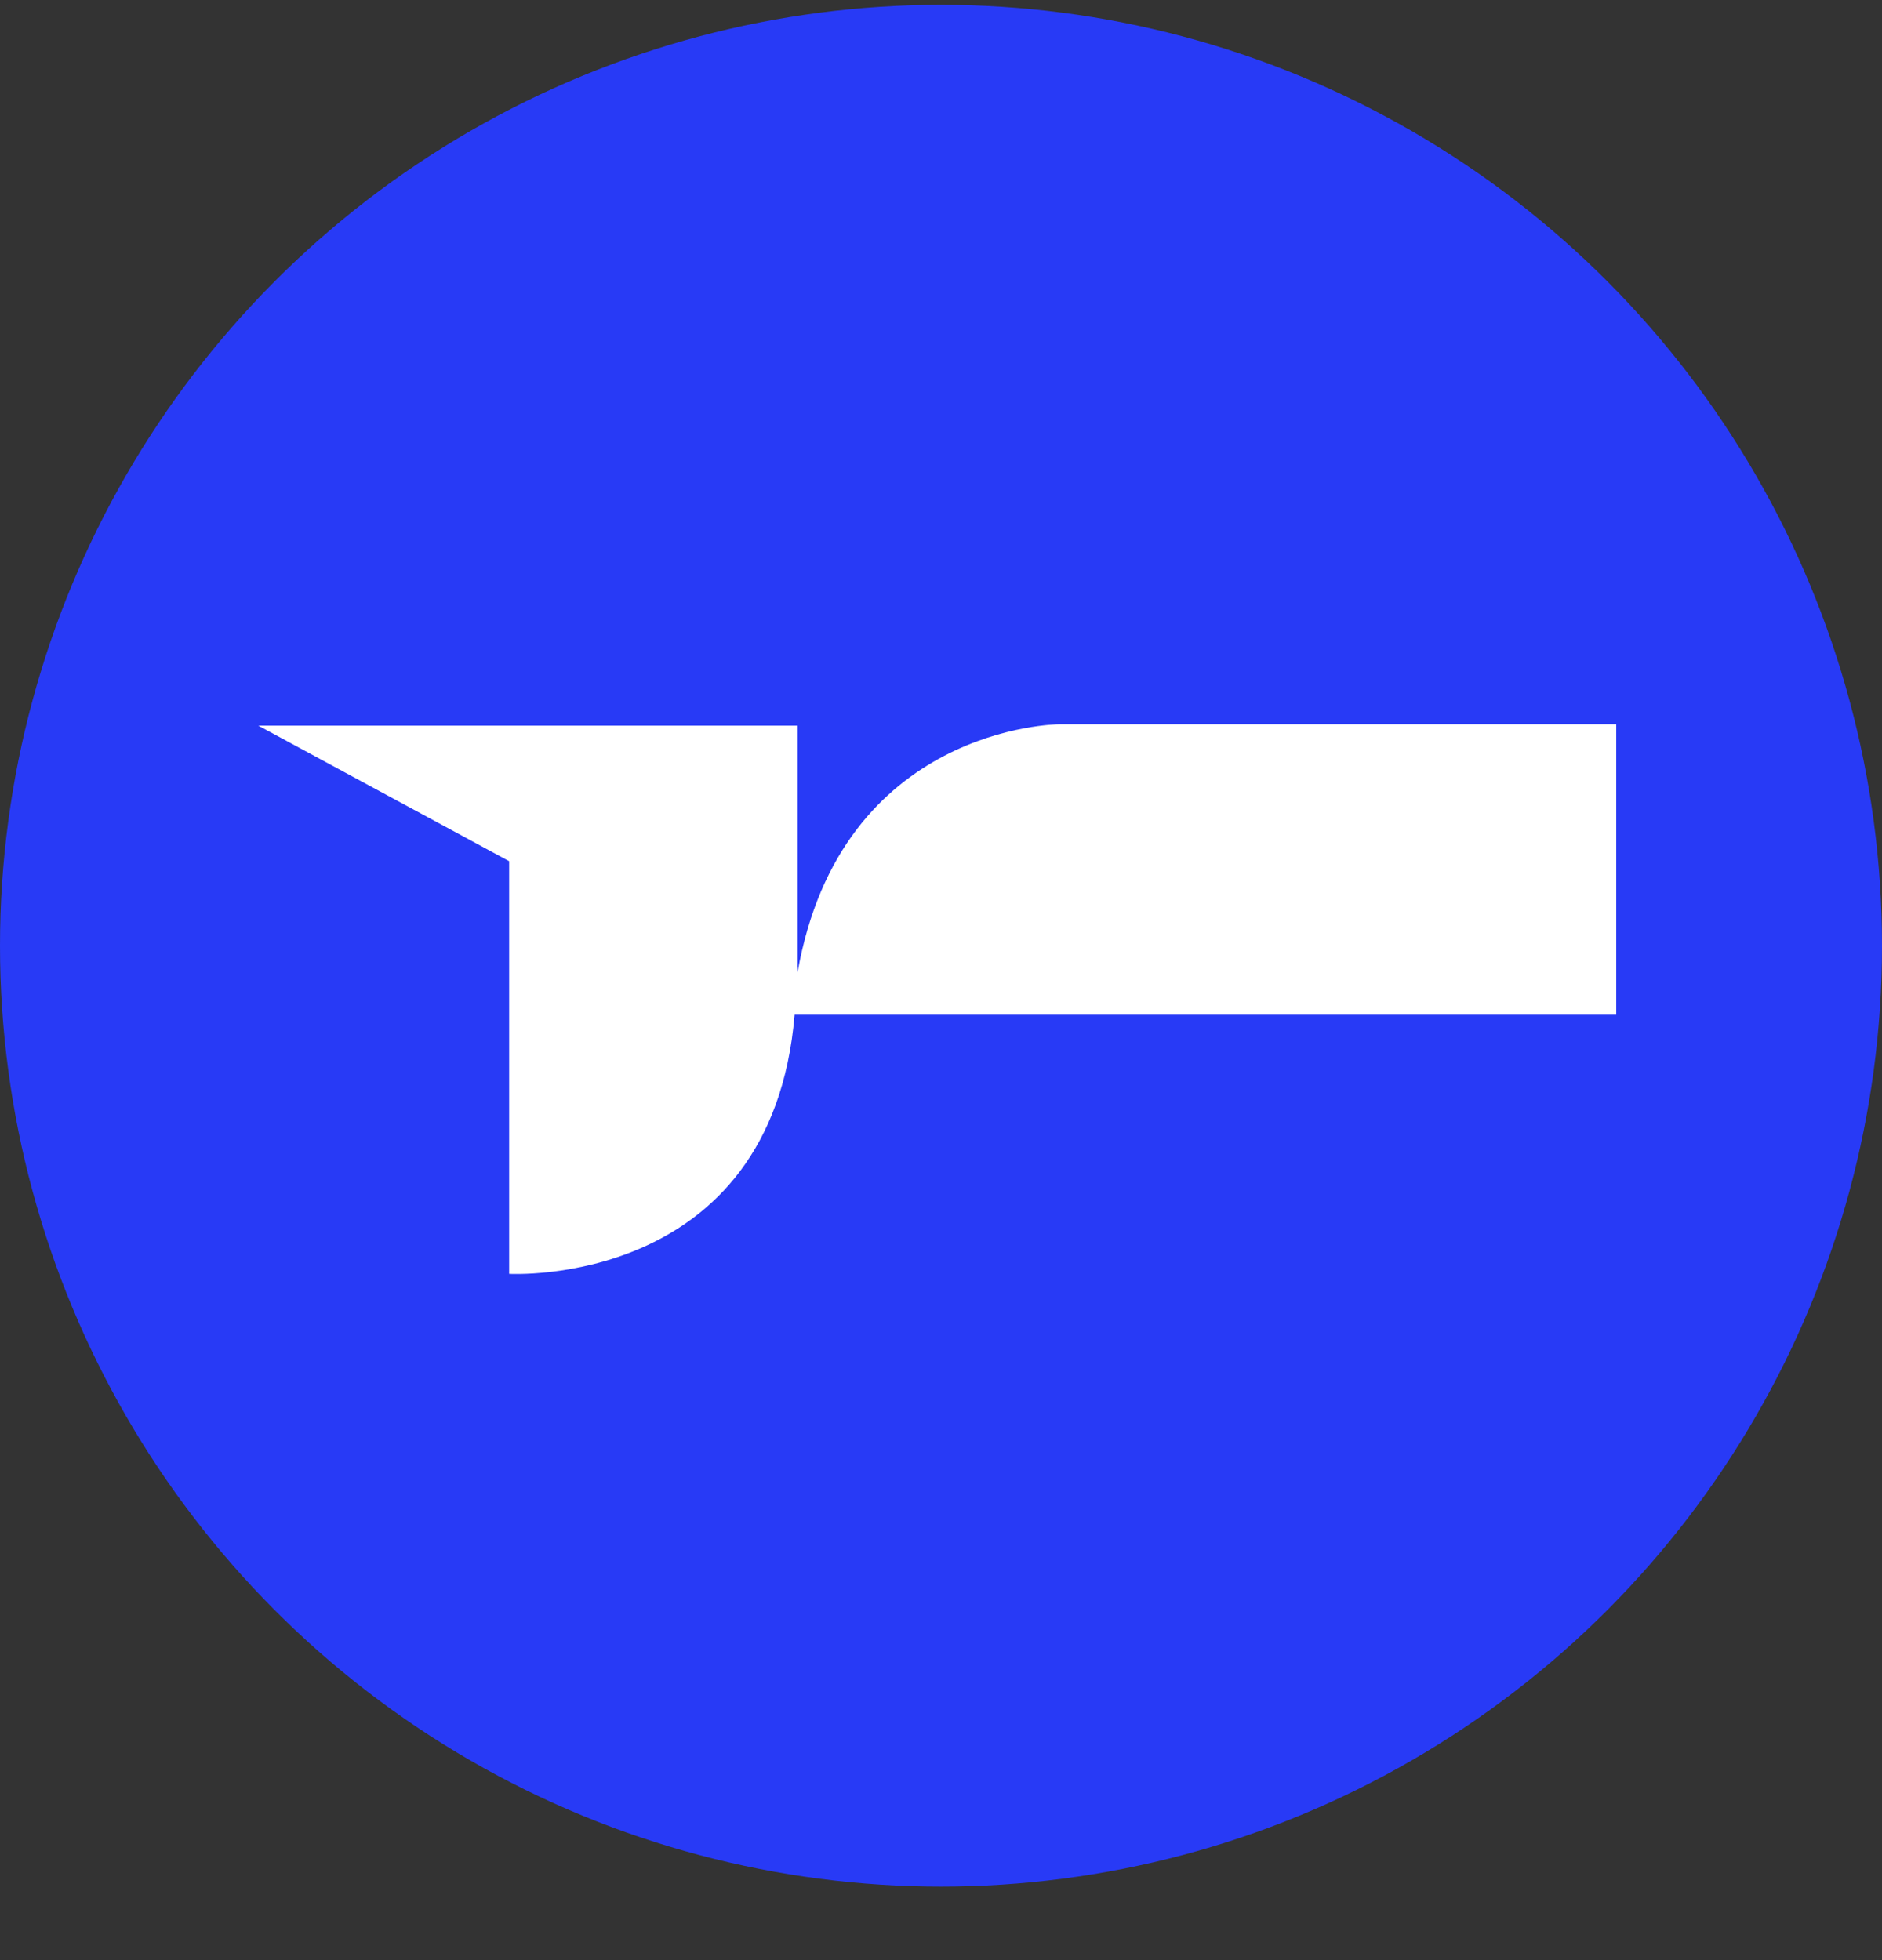
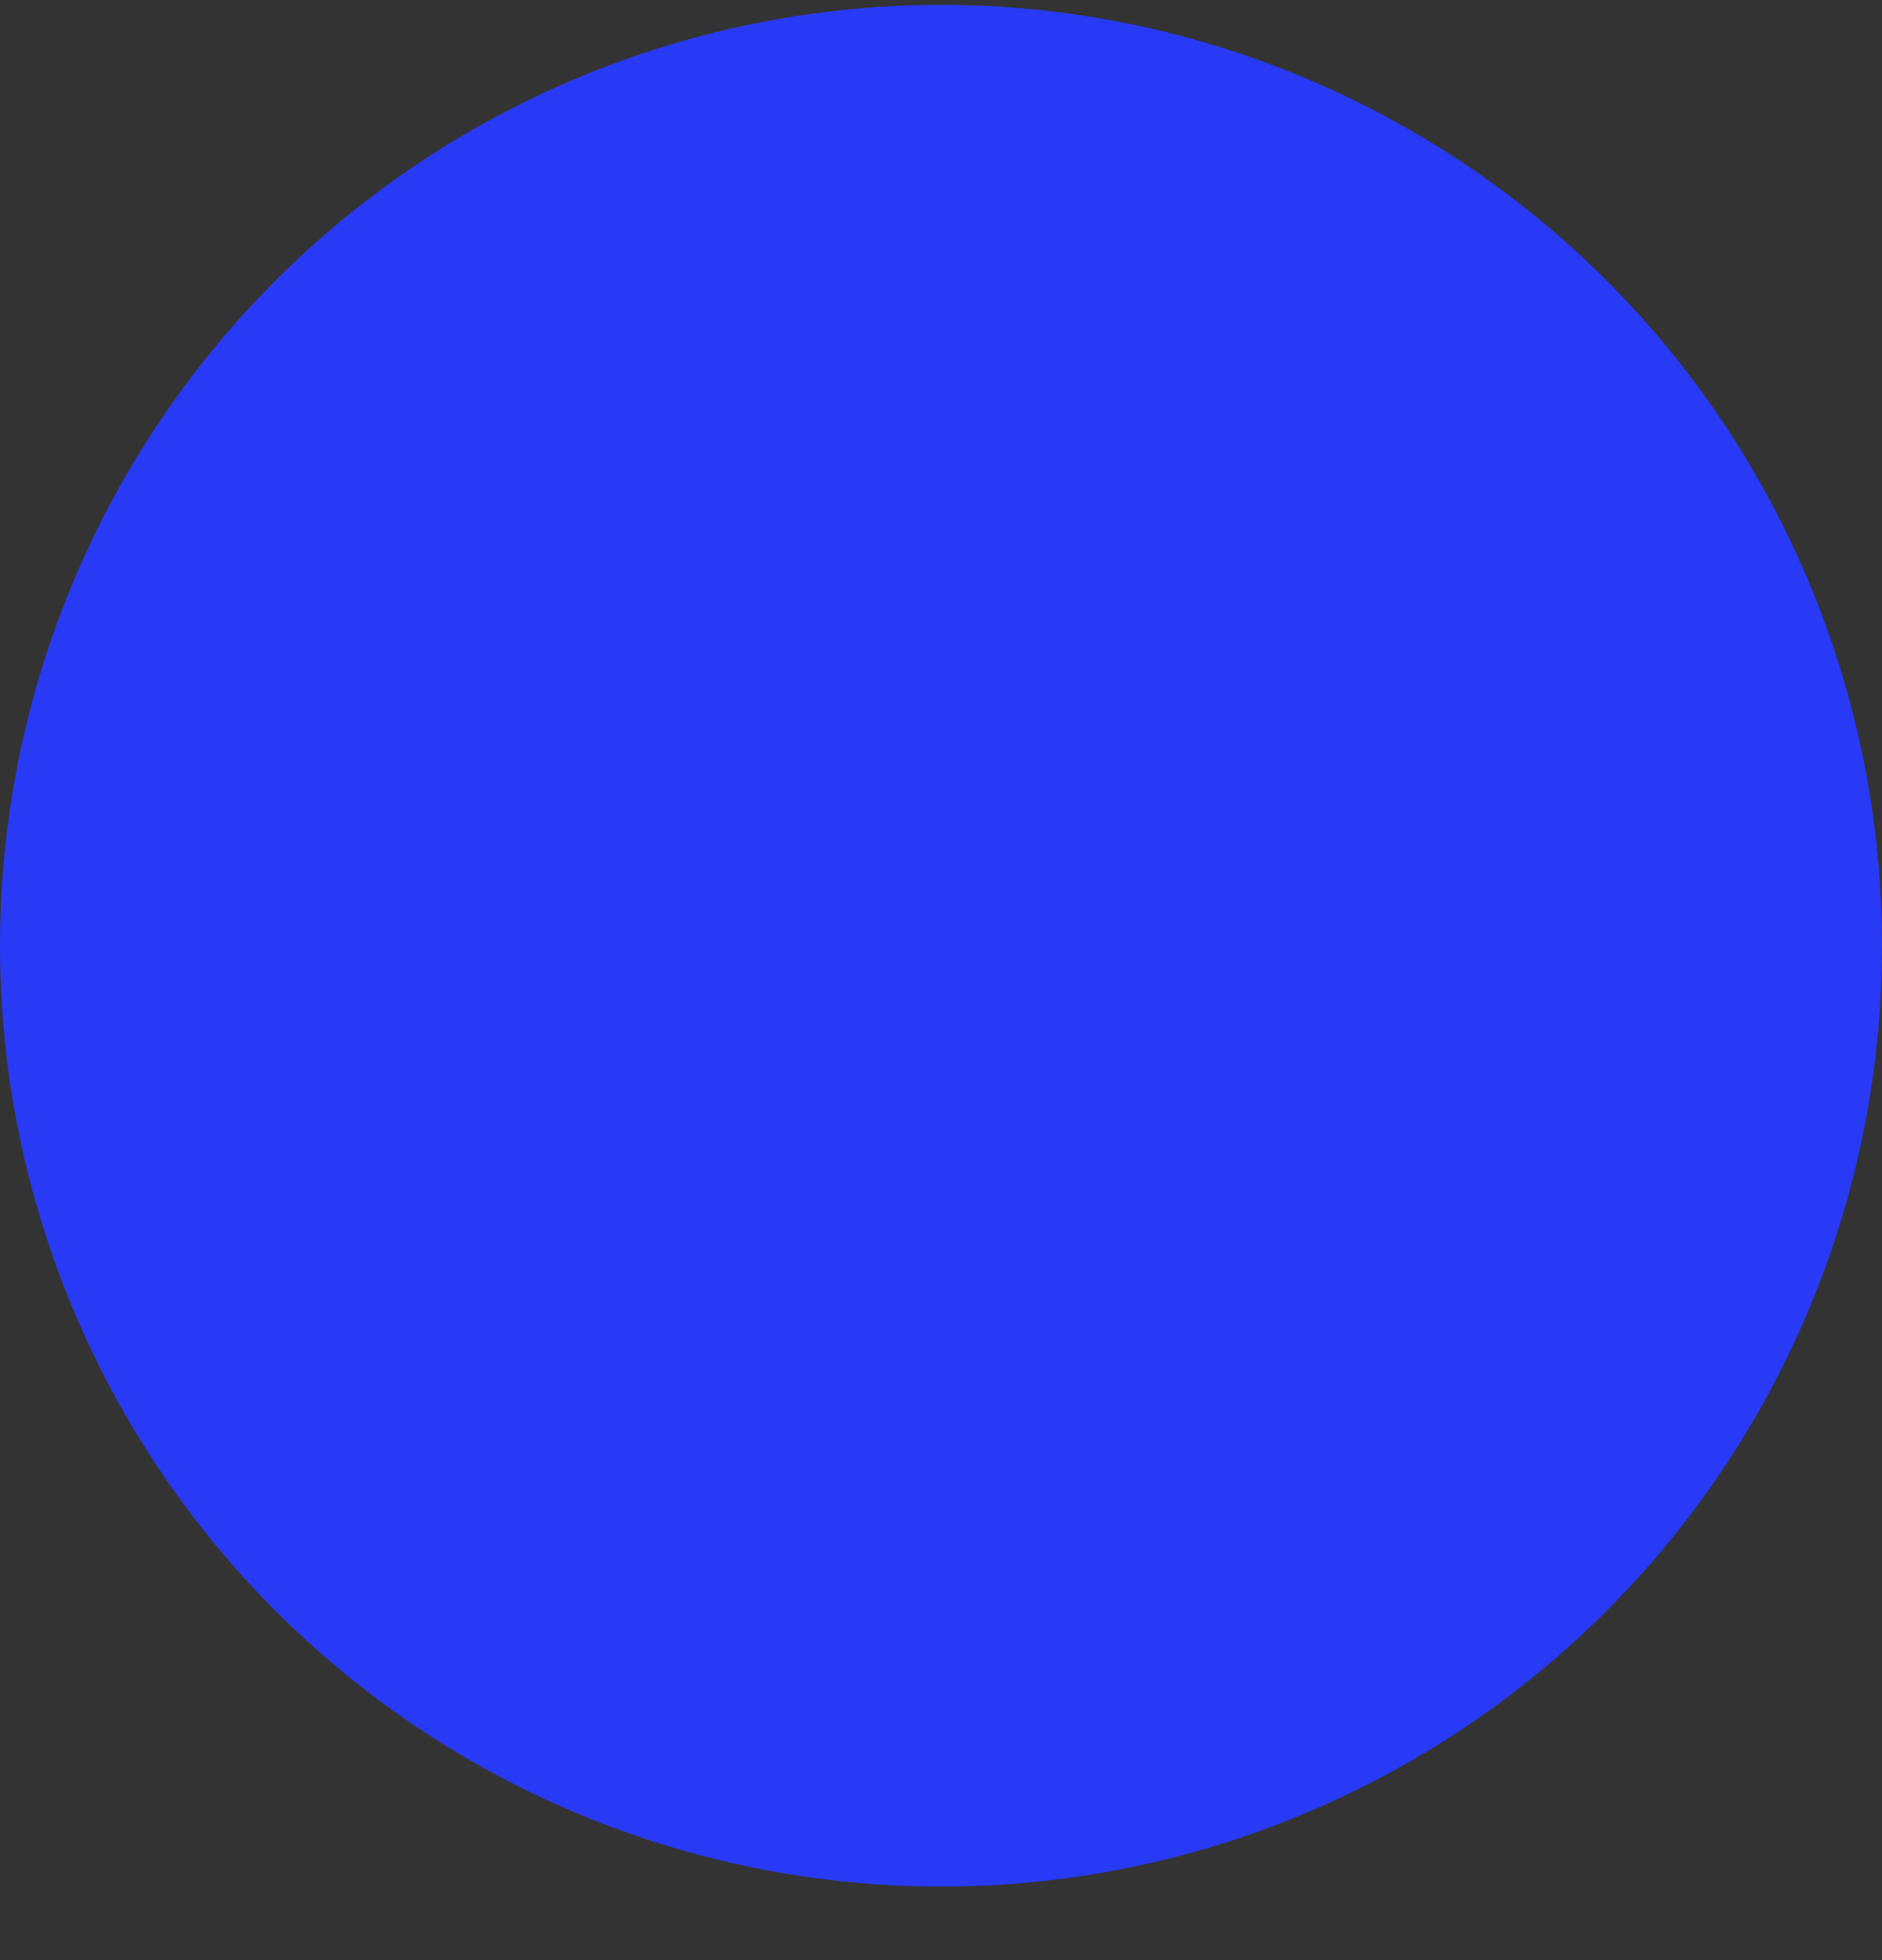
<svg xmlns="http://www.w3.org/2000/svg" width="24" height="25" viewBox="0 0 24 25" fill="none">
  <rect x="0" y="0" width="24" height="25" fill="#333333" stroke="none" />
  <circle cx="12" cy="12.062" r="12" fill="#283AF6" />
-   <path d="M10.133 12.943H20.611V9.238H13.496C13.496 9.238 10.723 9.257 10.171 12.402V9.255H3.294L6.493 10.984V16.247C6.493 16.247 9.839 16.439 10.133 12.943Z" fill="white" />
</svg>